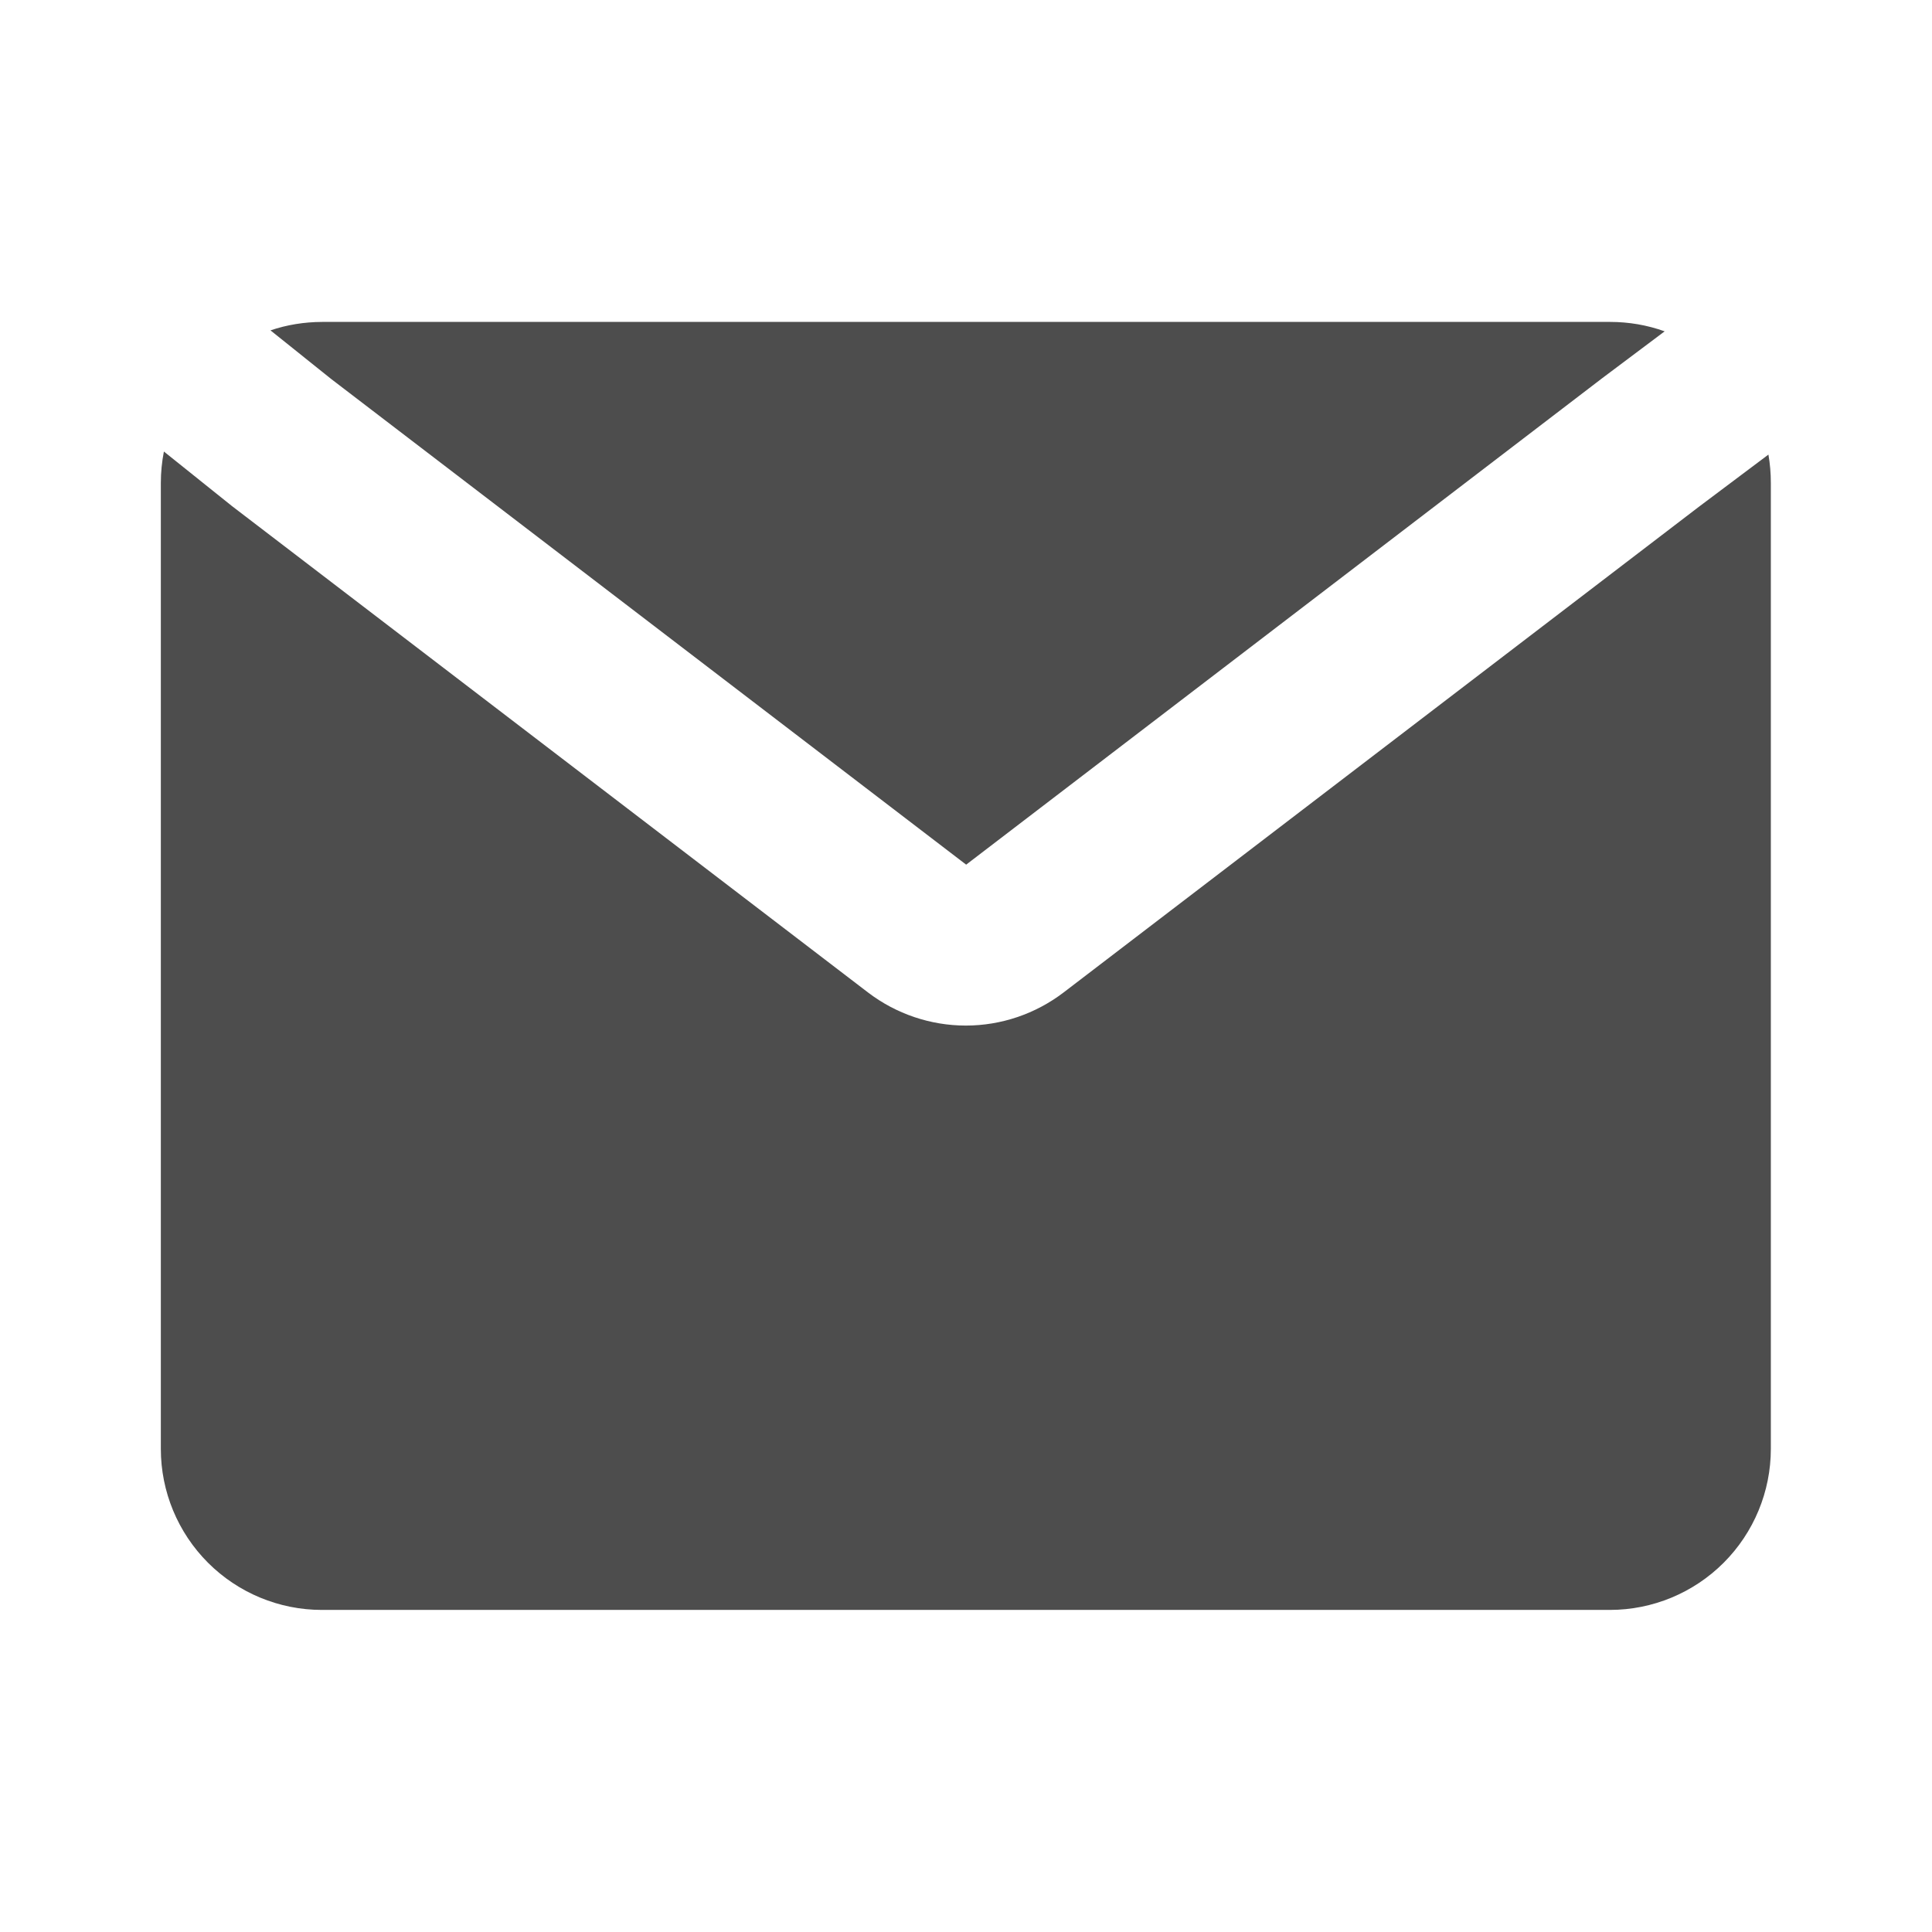
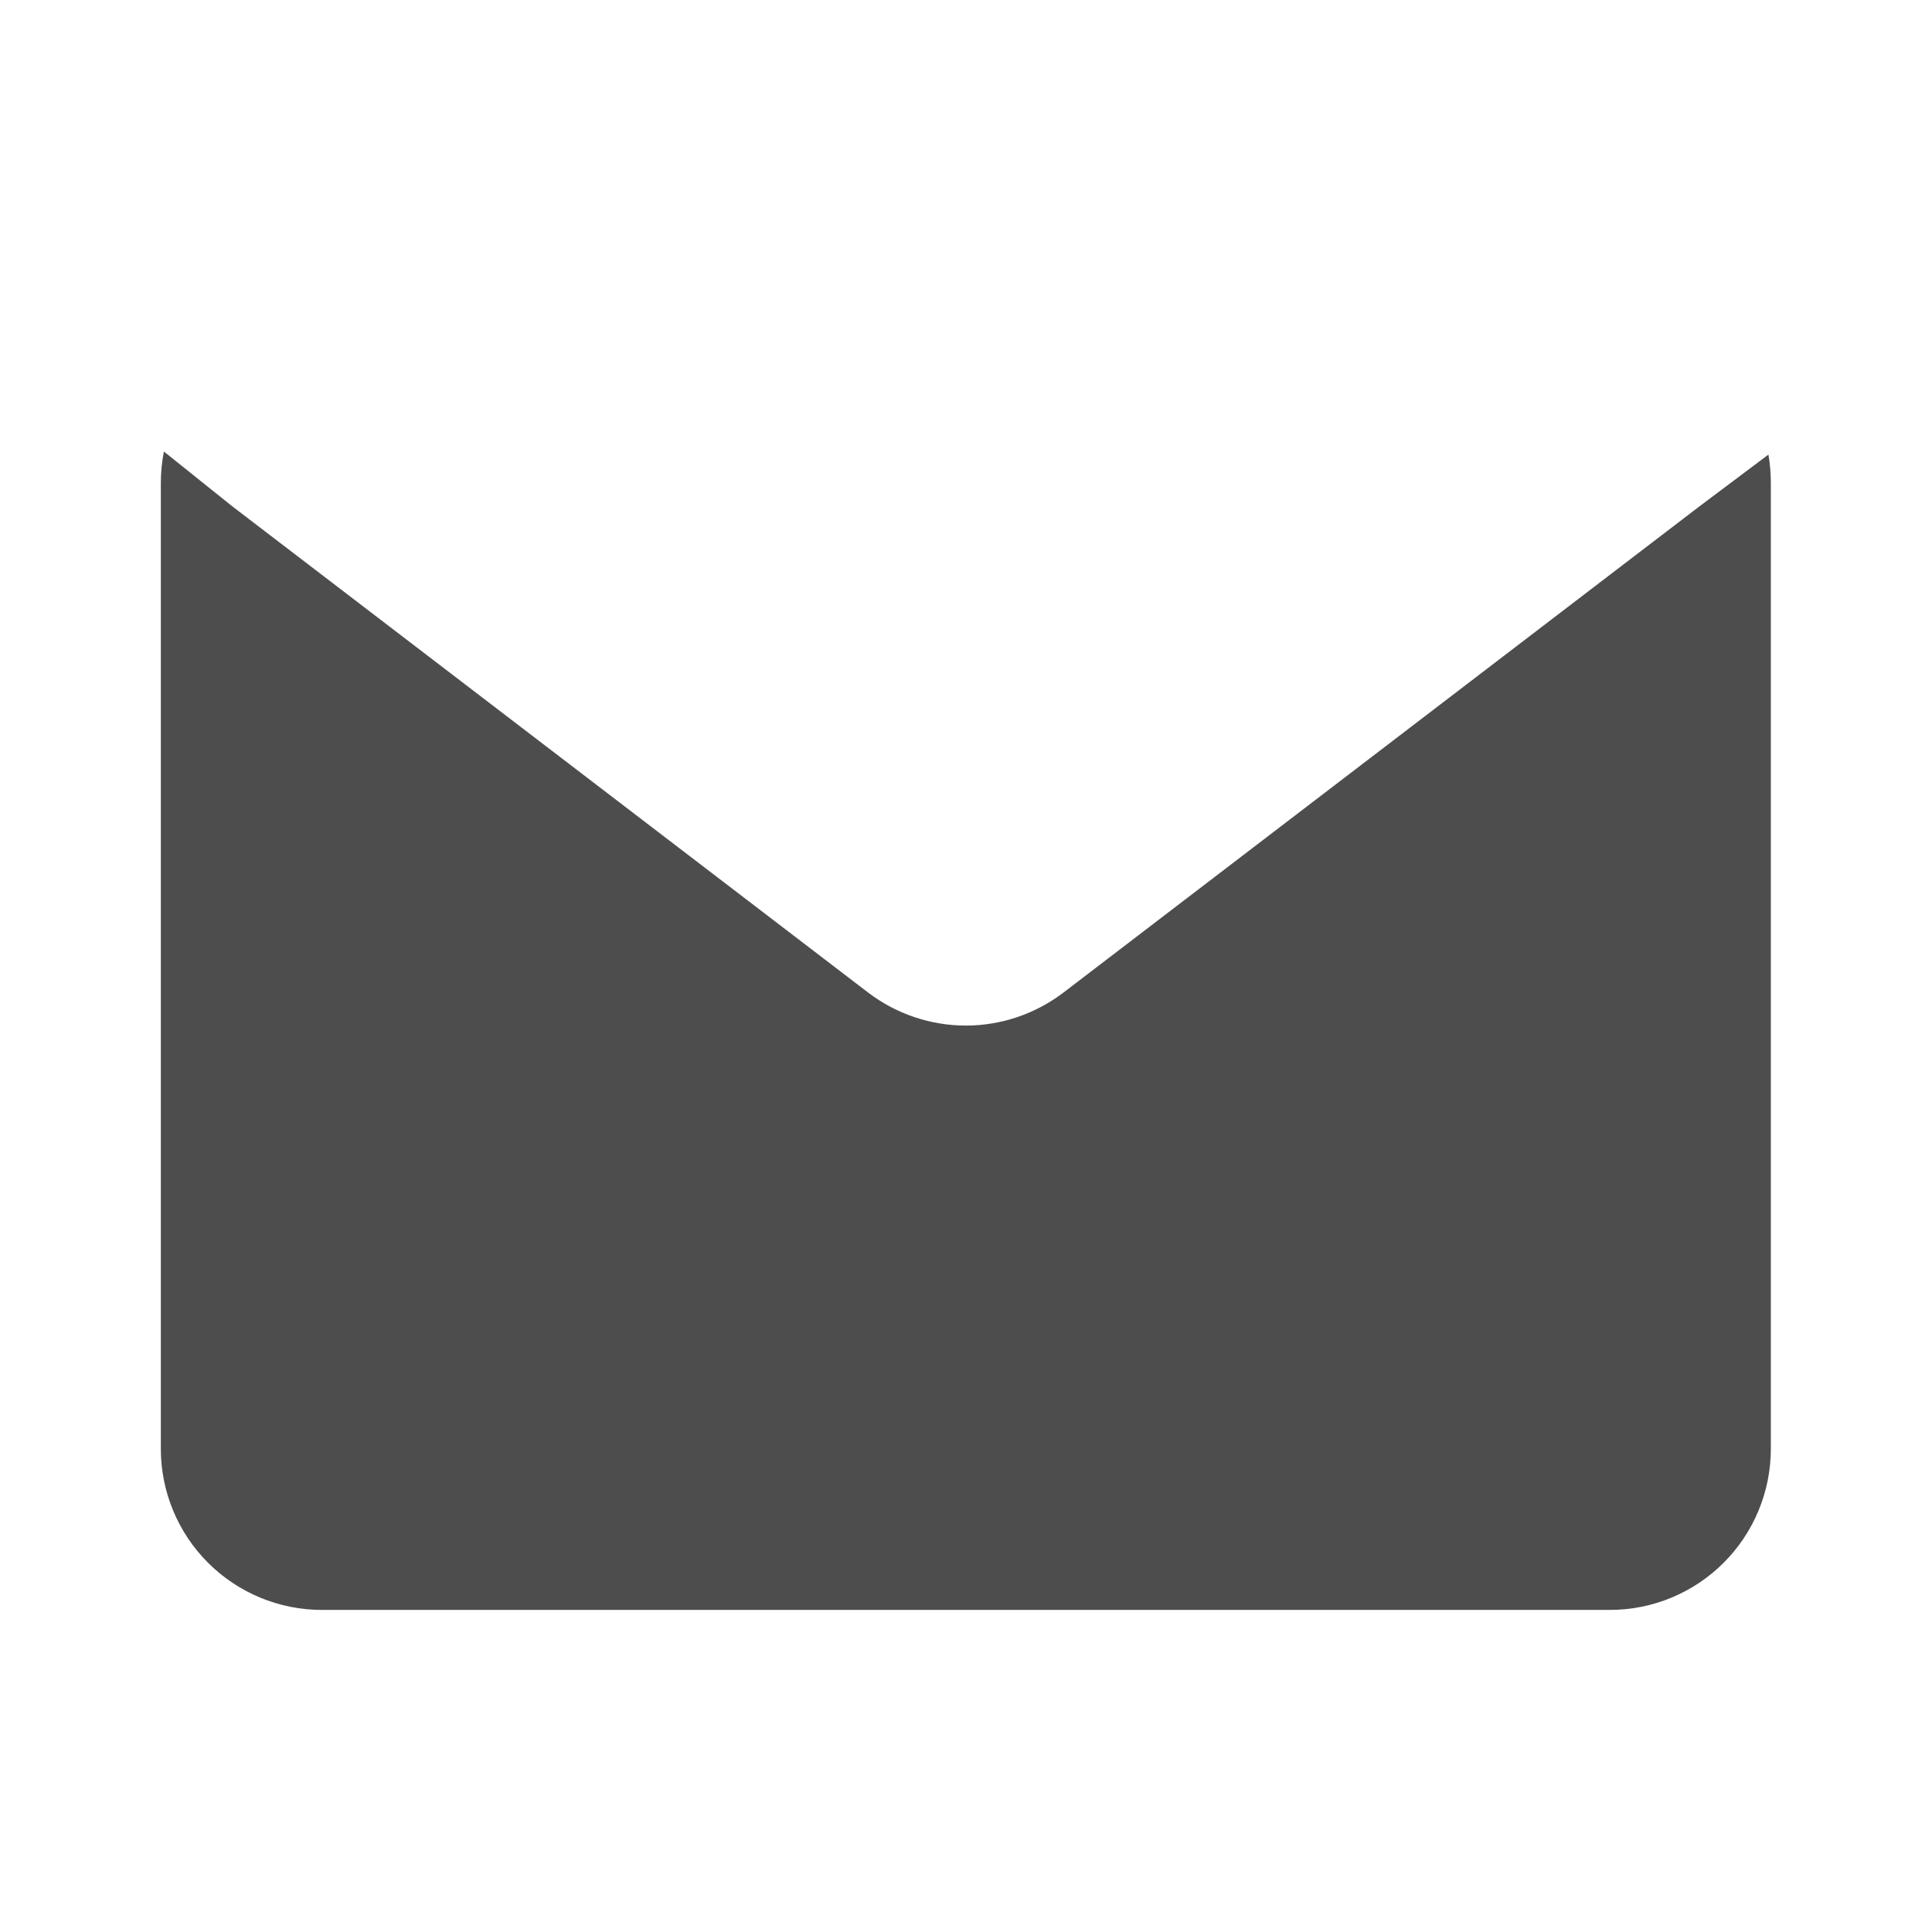
<svg xmlns="http://www.w3.org/2000/svg" fill="none" height="100%" overflow="visible" preserveAspectRatio="none" style="display: block;" viewBox="0 0 24 24" width="100%">
  <g id="flowbite:envelope-solid">
    <g id="Group">
      <path d="M2.036 5.609C2.011 5.737 1.998 5.868 1.998 5.999V17.999C1.998 18.529 2.209 19.038 2.584 19.413C2.959 19.788 3.468 19.999 3.998 19.999H19.998C20.529 19.999 21.037 19.788 21.412 19.413C21.787 19.038 21.998 18.529 21.998 17.999V5.999C21.998 5.879 21.988 5.761 21.968 5.647L21.102 6.297L13.212 12.329C12.863 12.595 12.437 12.74 11.998 12.74C11.559 12.74 11.132 12.595 10.783 12.329L2.882 6.287L2.036 5.609Z" fill="#4D4D4D" id="Vector" />
-       <path d="M20.679 4.116C20.462 4.038 20.233 3.999 20.002 3.999H4.002C3.777 4 3.563 4.035 3.36 4.104L4.118 4.711L12.002 10.741L19.902 4.699L20.679 4.116Z" fill="#4D4D4D" id="Vector_2" />
    </g>
  </g>
</svg>